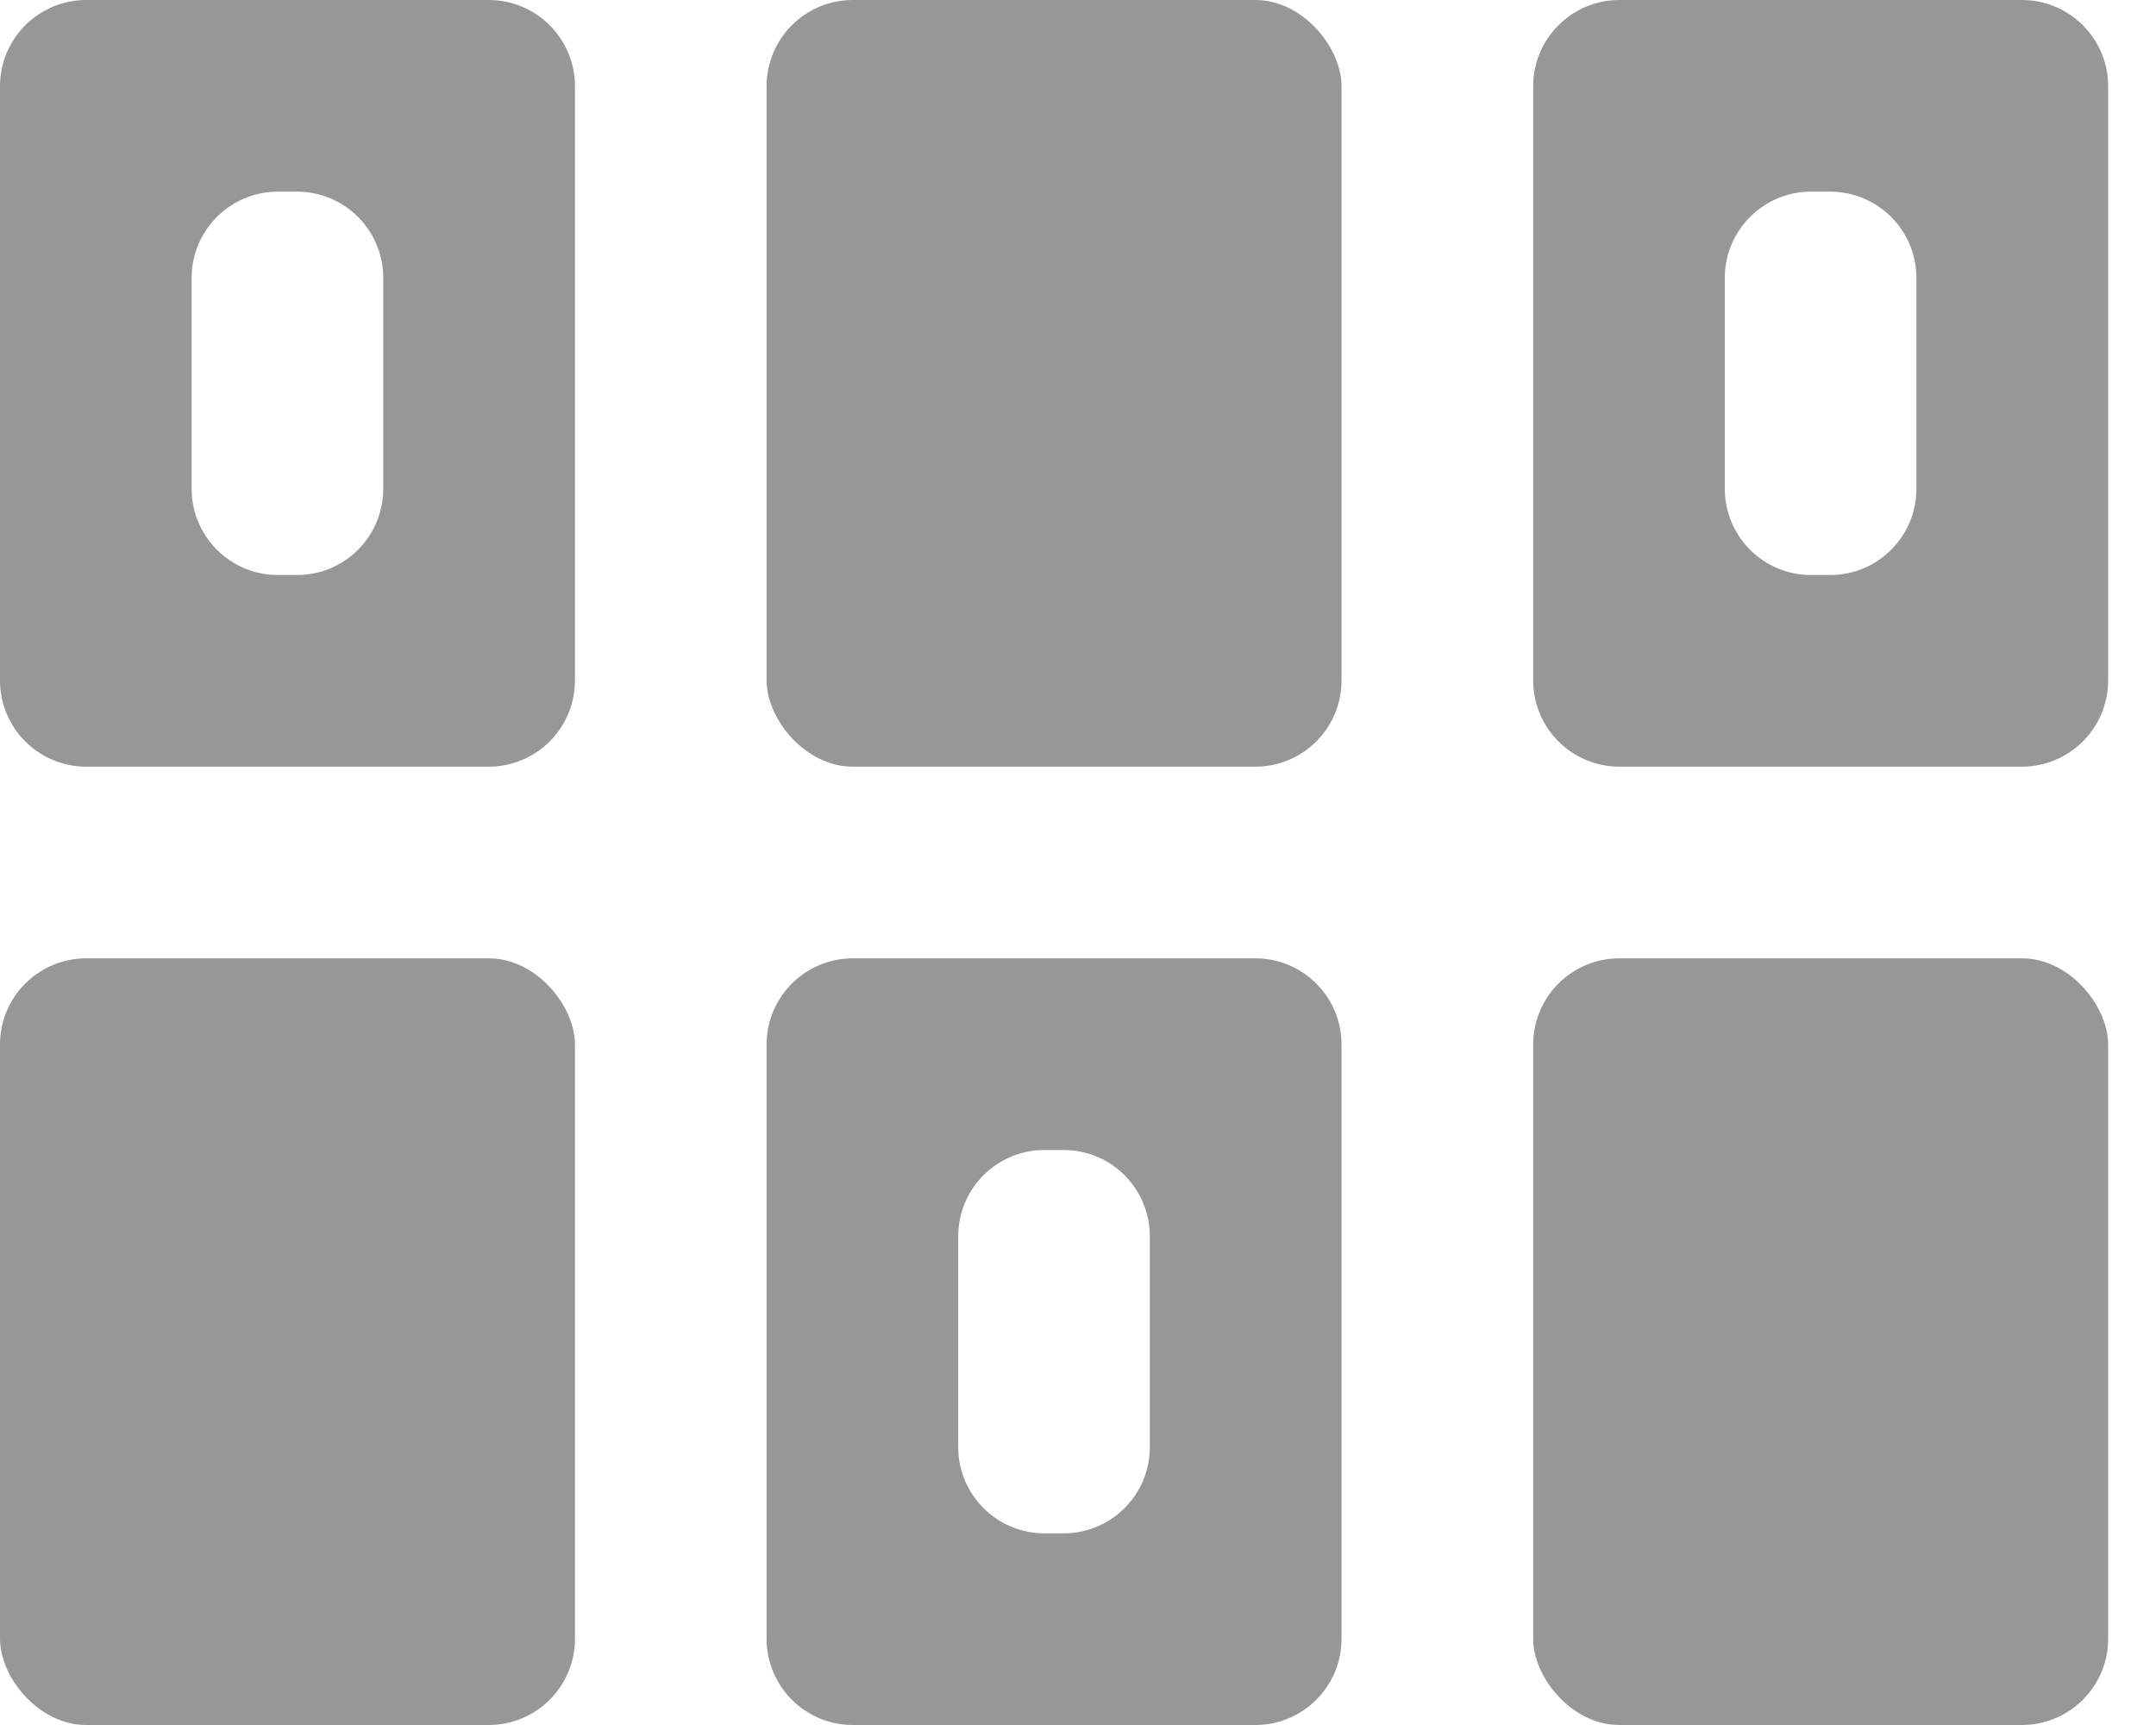
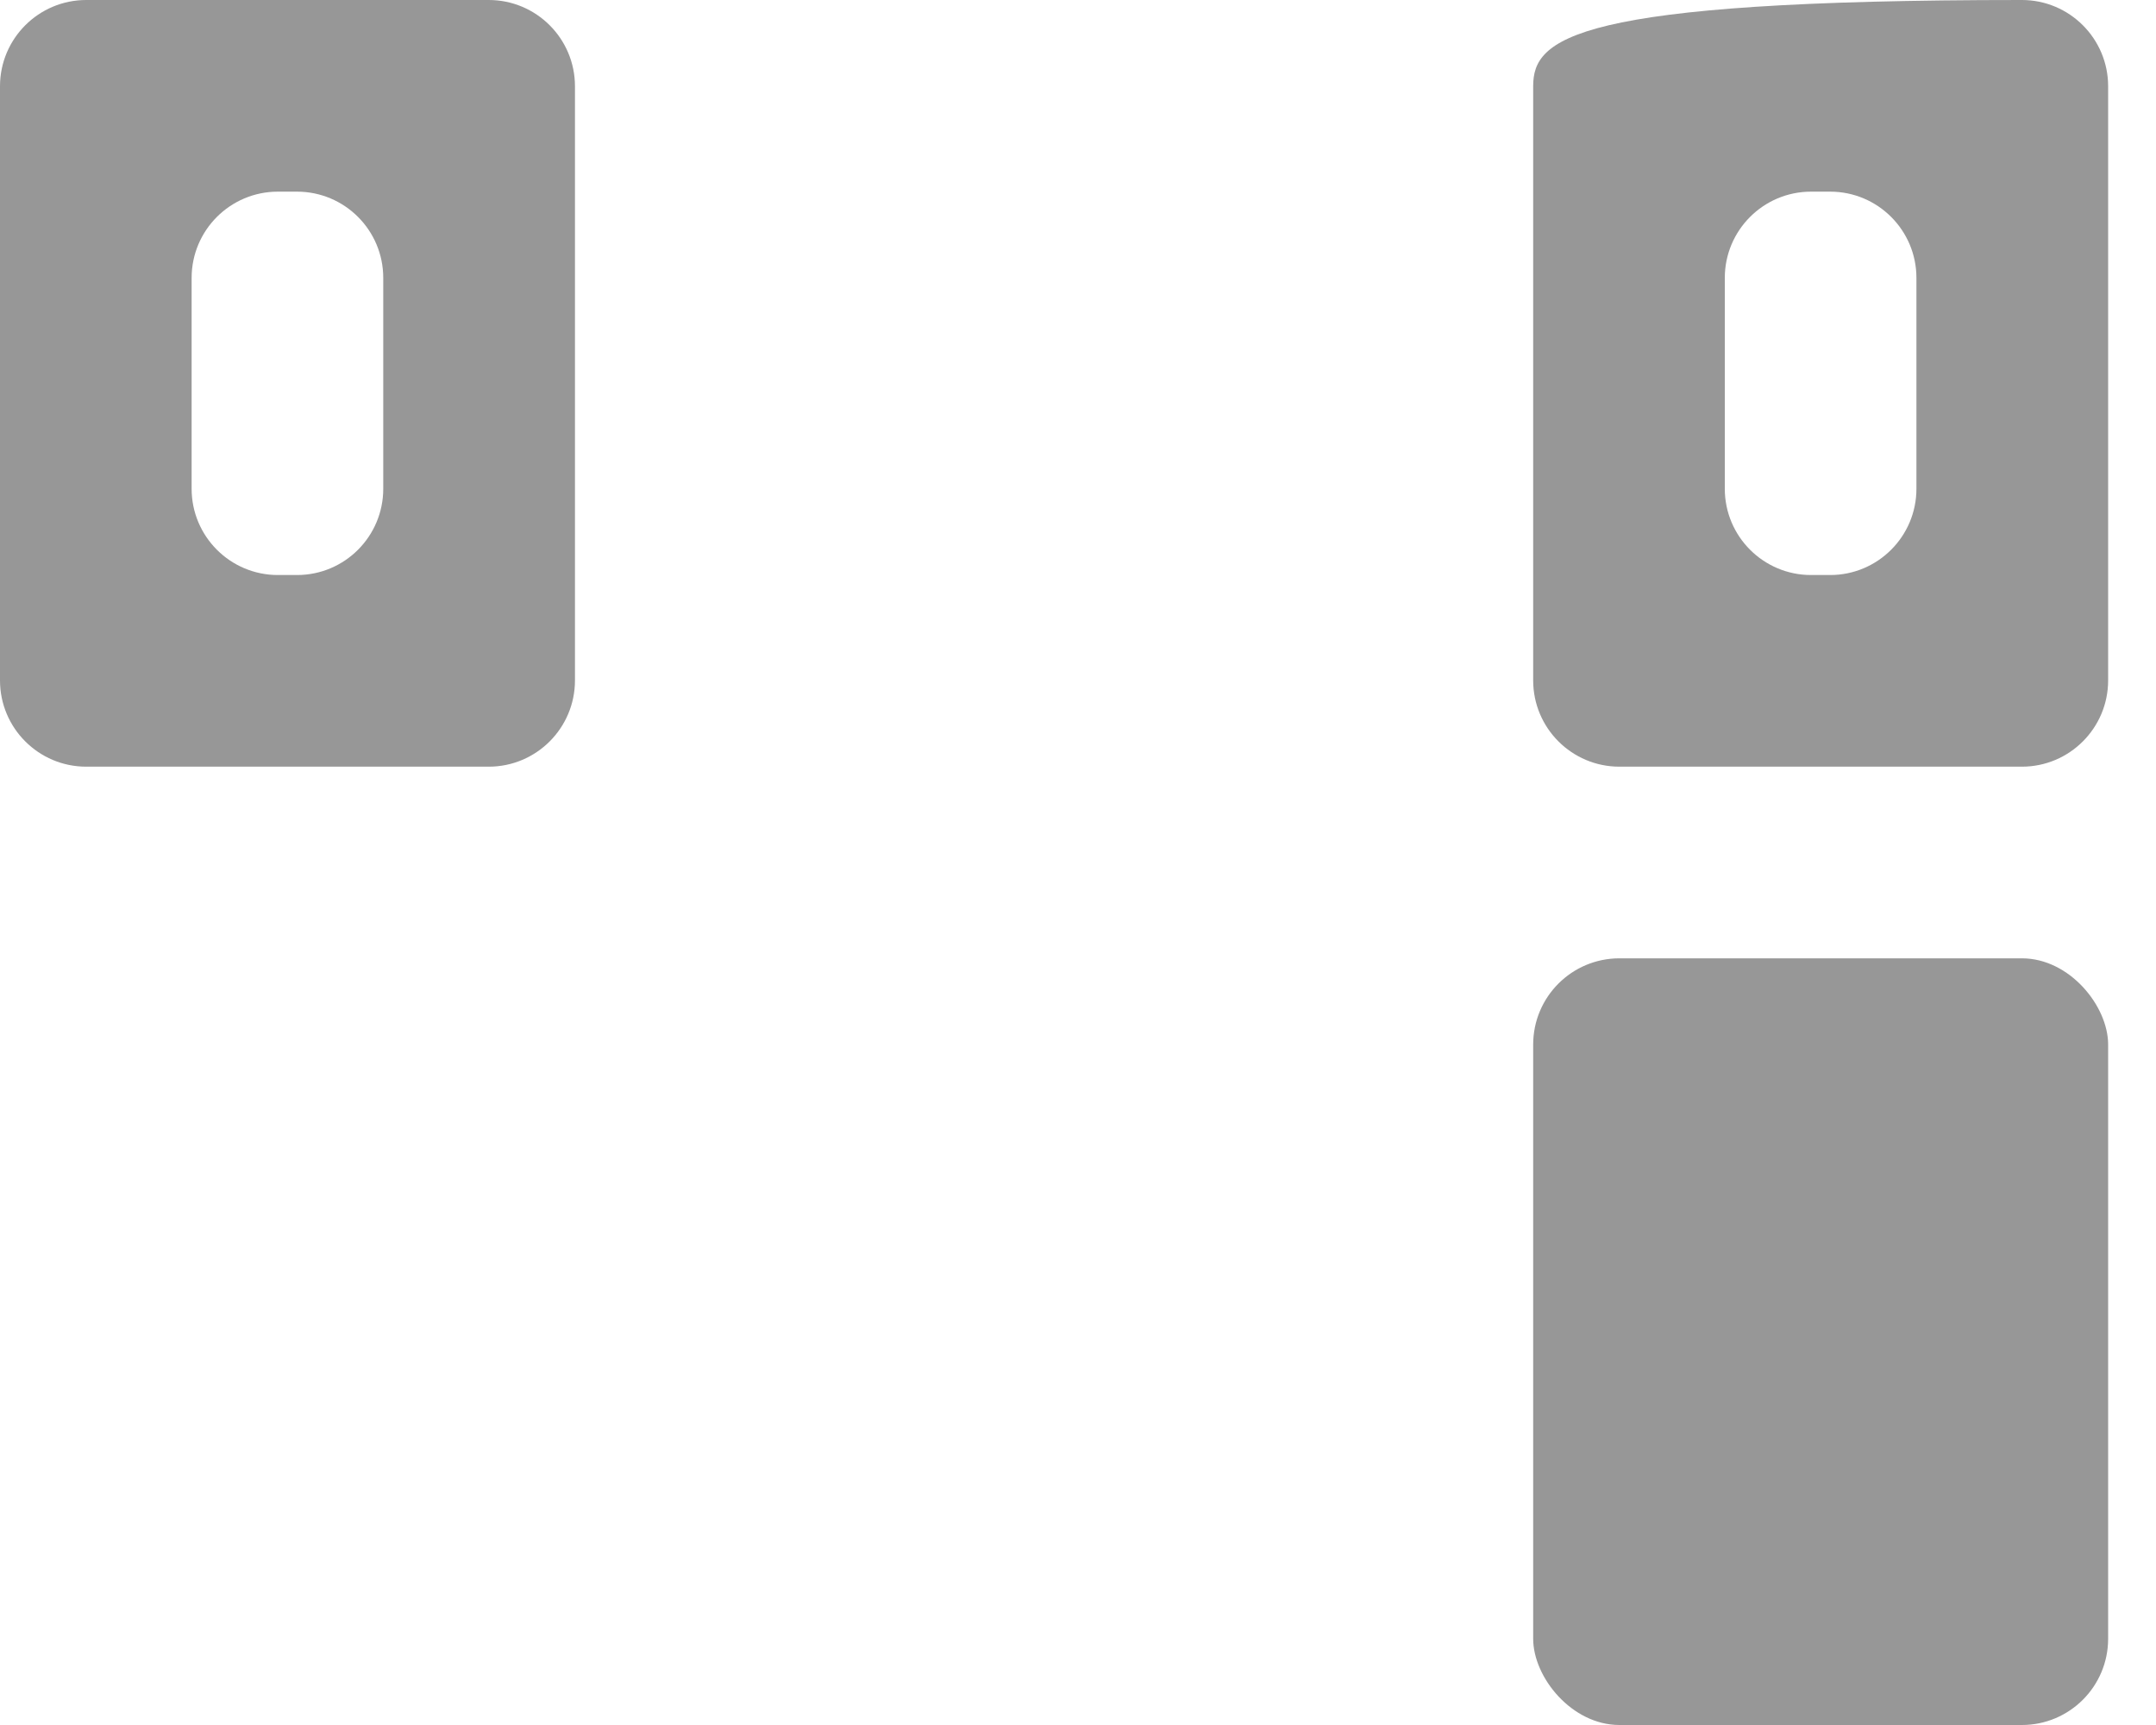
<svg xmlns="http://www.w3.org/2000/svg" width="25" height="20" viewBox="0 0 25 20" fill="none">
-   <rect y="11.111" width="6.667" height="8.889" rx="1" fill="#979797" />
-   <rect x="8.889" width="6.667" height="8.889" rx="1" fill="#979797" />
  <rect x="17.778" y="11.111" width="6.667" height="8.889" rx="1" fill="#979797" />
  <path fill-rule="evenodd" clip-rule="evenodd" d="M6.667 1C6.667 0.448 6.219 0 5.667 0H1C0.448 0 0 0.448 0 1V7.889C0 8.441 0.448 8.889 1 8.889H5.667C6.219 8.889 6.667 8.441 6.667 7.889V1ZM4.444 3.222C4.444 2.67 3.997 2.222 3.444 2.222H3.222C2.67 2.222 2.222 2.67 2.222 3.222V5.667C2.222 6.219 2.67 6.667 3.222 6.667H3.444C3.997 6.667 4.444 6.219 4.444 5.667V3.222Z" fill="#979797" />
-   <path fill-rule="evenodd" clip-rule="evenodd" d="M15.556 12.111C15.556 11.559 15.108 11.111 14.556 11.111H9.889C9.337 11.111 8.889 11.559 8.889 12.111V19C8.889 19.552 9.337 20 9.889 20H14.556C15.108 20 15.556 19.552 15.556 19V12.111ZM13.333 14.333C13.333 13.781 12.886 13.333 12.333 13.333H12.111C11.559 13.333 11.111 13.781 11.111 14.333V16.778C11.111 17.33 11.559 17.778 12.111 17.778H12.333C12.886 17.778 13.333 17.33 13.333 16.778V14.333Z" fill="#979797" />
-   <path fill-rule="evenodd" clip-rule="evenodd" d="M24.445 1C24.445 0.448 23.997 0 23.445 0H18.778C18.226 0 17.778 0.448 17.778 1V7.889C17.778 8.441 18.226 8.889 18.778 8.889H23.445C23.997 8.889 24.445 8.441 24.445 7.889V1ZM22.222 3.222C22.222 2.67 21.774 2.222 21.222 2.222H21C20.448 2.222 20 2.67 20 3.222V5.667C20 6.219 20.448 6.667 21 6.667H21.222C21.774 6.667 22.222 6.219 22.222 5.667V3.222Z" fill="#979797" />
+   <path fill-rule="evenodd" clip-rule="evenodd" d="M24.445 1C24.445 0.448 23.997 0 23.445 0C18.226 0 17.778 0.448 17.778 1V7.889C17.778 8.441 18.226 8.889 18.778 8.889H23.445C23.997 8.889 24.445 8.441 24.445 7.889V1ZM22.222 3.222C22.222 2.67 21.774 2.222 21.222 2.222H21C20.448 2.222 20 2.67 20 3.222V5.667C20 6.219 20.448 6.667 21 6.667H21.222C21.774 6.667 22.222 6.219 22.222 5.667V3.222Z" fill="#979797" />
</svg>